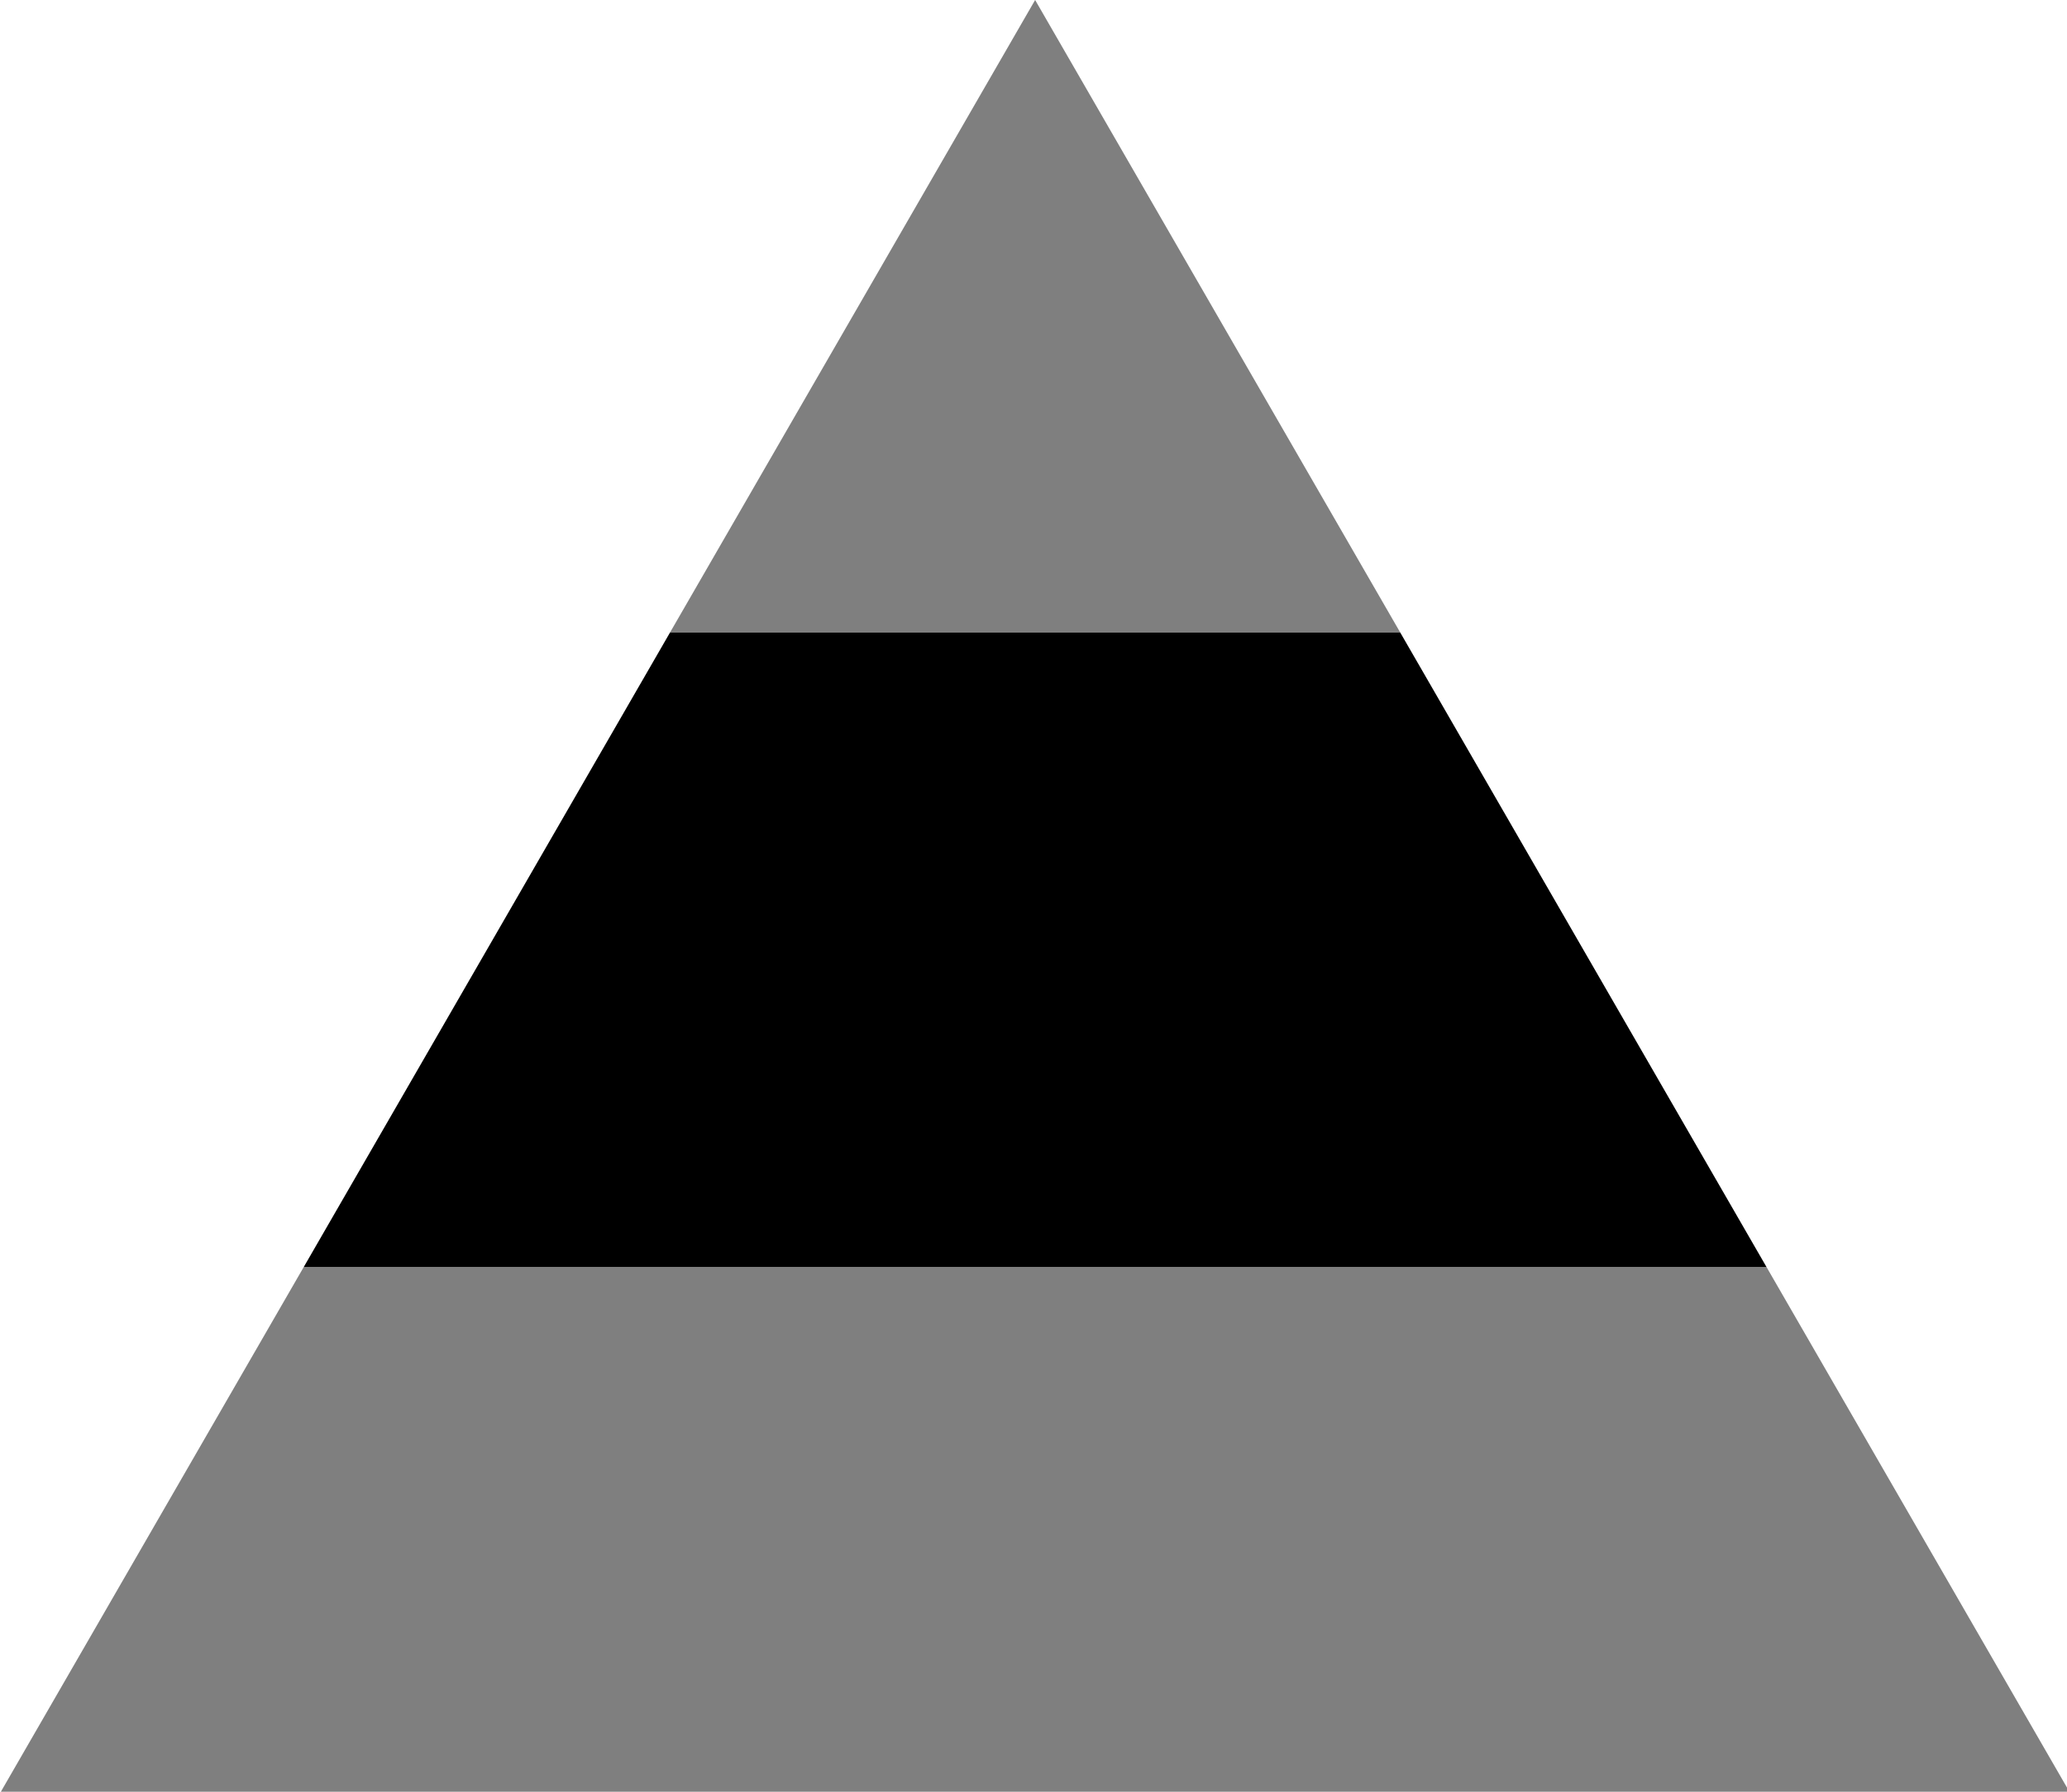
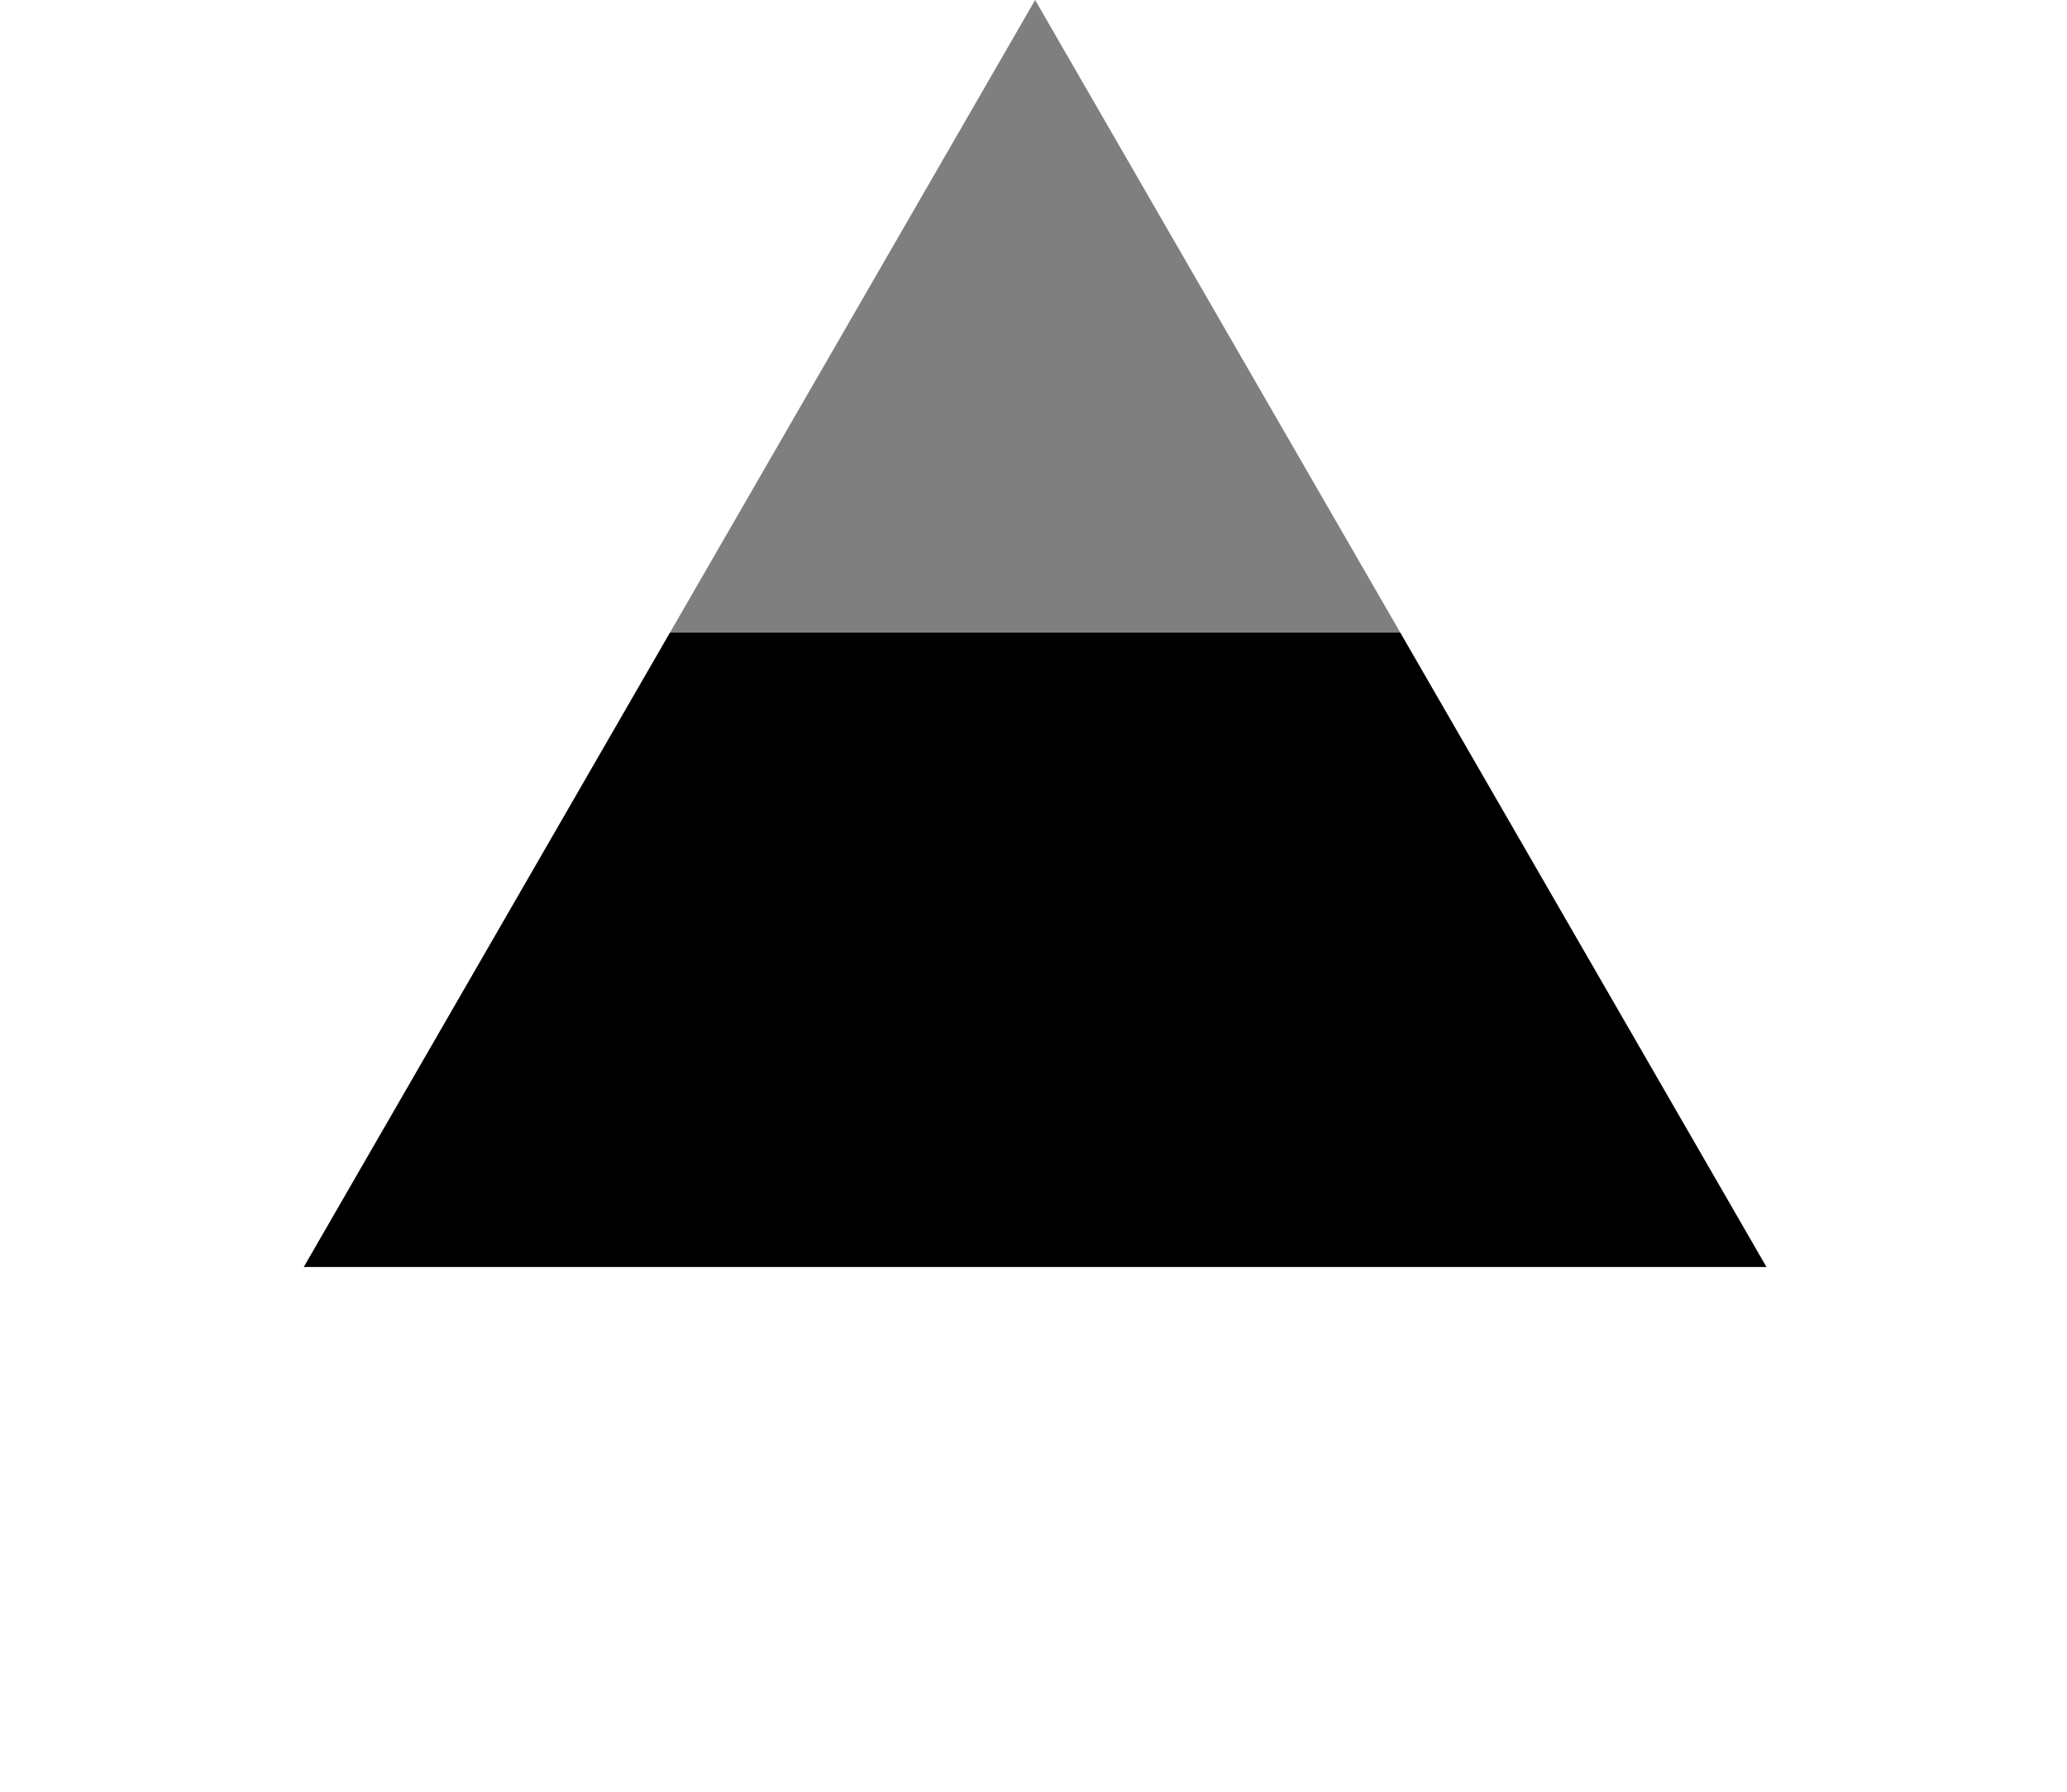
<svg xmlns="http://www.w3.org/2000/svg" xmlns:ns1="http://www.inkscape.org/namespaces/inkscape" xmlns:ns2="http://sodipodi.sourceforge.net/DTD/sodipodi-0.dtd" width="180mm" height="156mm" viewBox="0 0 180 156" version="1.1" id="svg5" ns1:version="1.1.1 (3bf5ae0d25, 2021-09-20, custom)" ns2:docname="triangle-raw.svg">
  <ns2:namedview id="namedview7" pagecolor="#ffffff" bordercolor="#666666" borderopacity="1.0" ns1:pageshadow="2" ns1:pageopacity="0.0" ns1:pagecheckerboard="0" ns1:document-units="mm" showgrid="false" ns1:snap-bbox="true" ns1:snap-global="true" ns1:snap-bbox-midpoints="true" ns1:snap-bbox-edge-midpoints="true" ns1:bbox-nodes="true" ns1:bbox-paths="true" width="180mm" ns1:zoom="1.7141544" ns1:cx="284.10509" ns1:cy="364.02788" ns1:window-width="3840" ns1:window-height="2069" ns1:window-x="0" ns1:window-y="0" ns1:window-maximized="1" ns1:current-layer="layer1" />
  <defs id="defs2" />
  <g ns1:label="Layer 1" ns1:groupmode="layer" id="layer1">
-     <path id="path67" style="opacity:0.5;stroke-width:1.081;stroke-miterlimit:4;stroke-dasharray:none" ns1:transform-center-x="-1.6944201e-06" ns1:transform-center-y="-25.980832" d="M 580.498,416.283 H 99.816 L 0,589.172 h 680.314 z" transform="scale(0.265)" />
    <path id="path3204" style="opacity:1;stroke-width:1.081;stroke-miterlimit:4;stroke-dasharray:none" ns1:transform-center-x="-1.6944201e-06" ns1:transform-center-y="-25.980832" d="M 220.162,207.838 99.816,416.283 H 580.498 L 460.152,207.838 Z" transform="scale(0.265)" />
    <path id="path3201" style="opacity:0.5;stroke-width:1.081;stroke-miterlimit:4;stroke-dasharray:none" ns1:transform-center-x="-1.6944201e-06" ns1:transform-center-y="-25.980832" d="M 340.158,0 220.162,207.838 h 239.99 z" transform="scale(0.265)" />
  </g>
</svg>